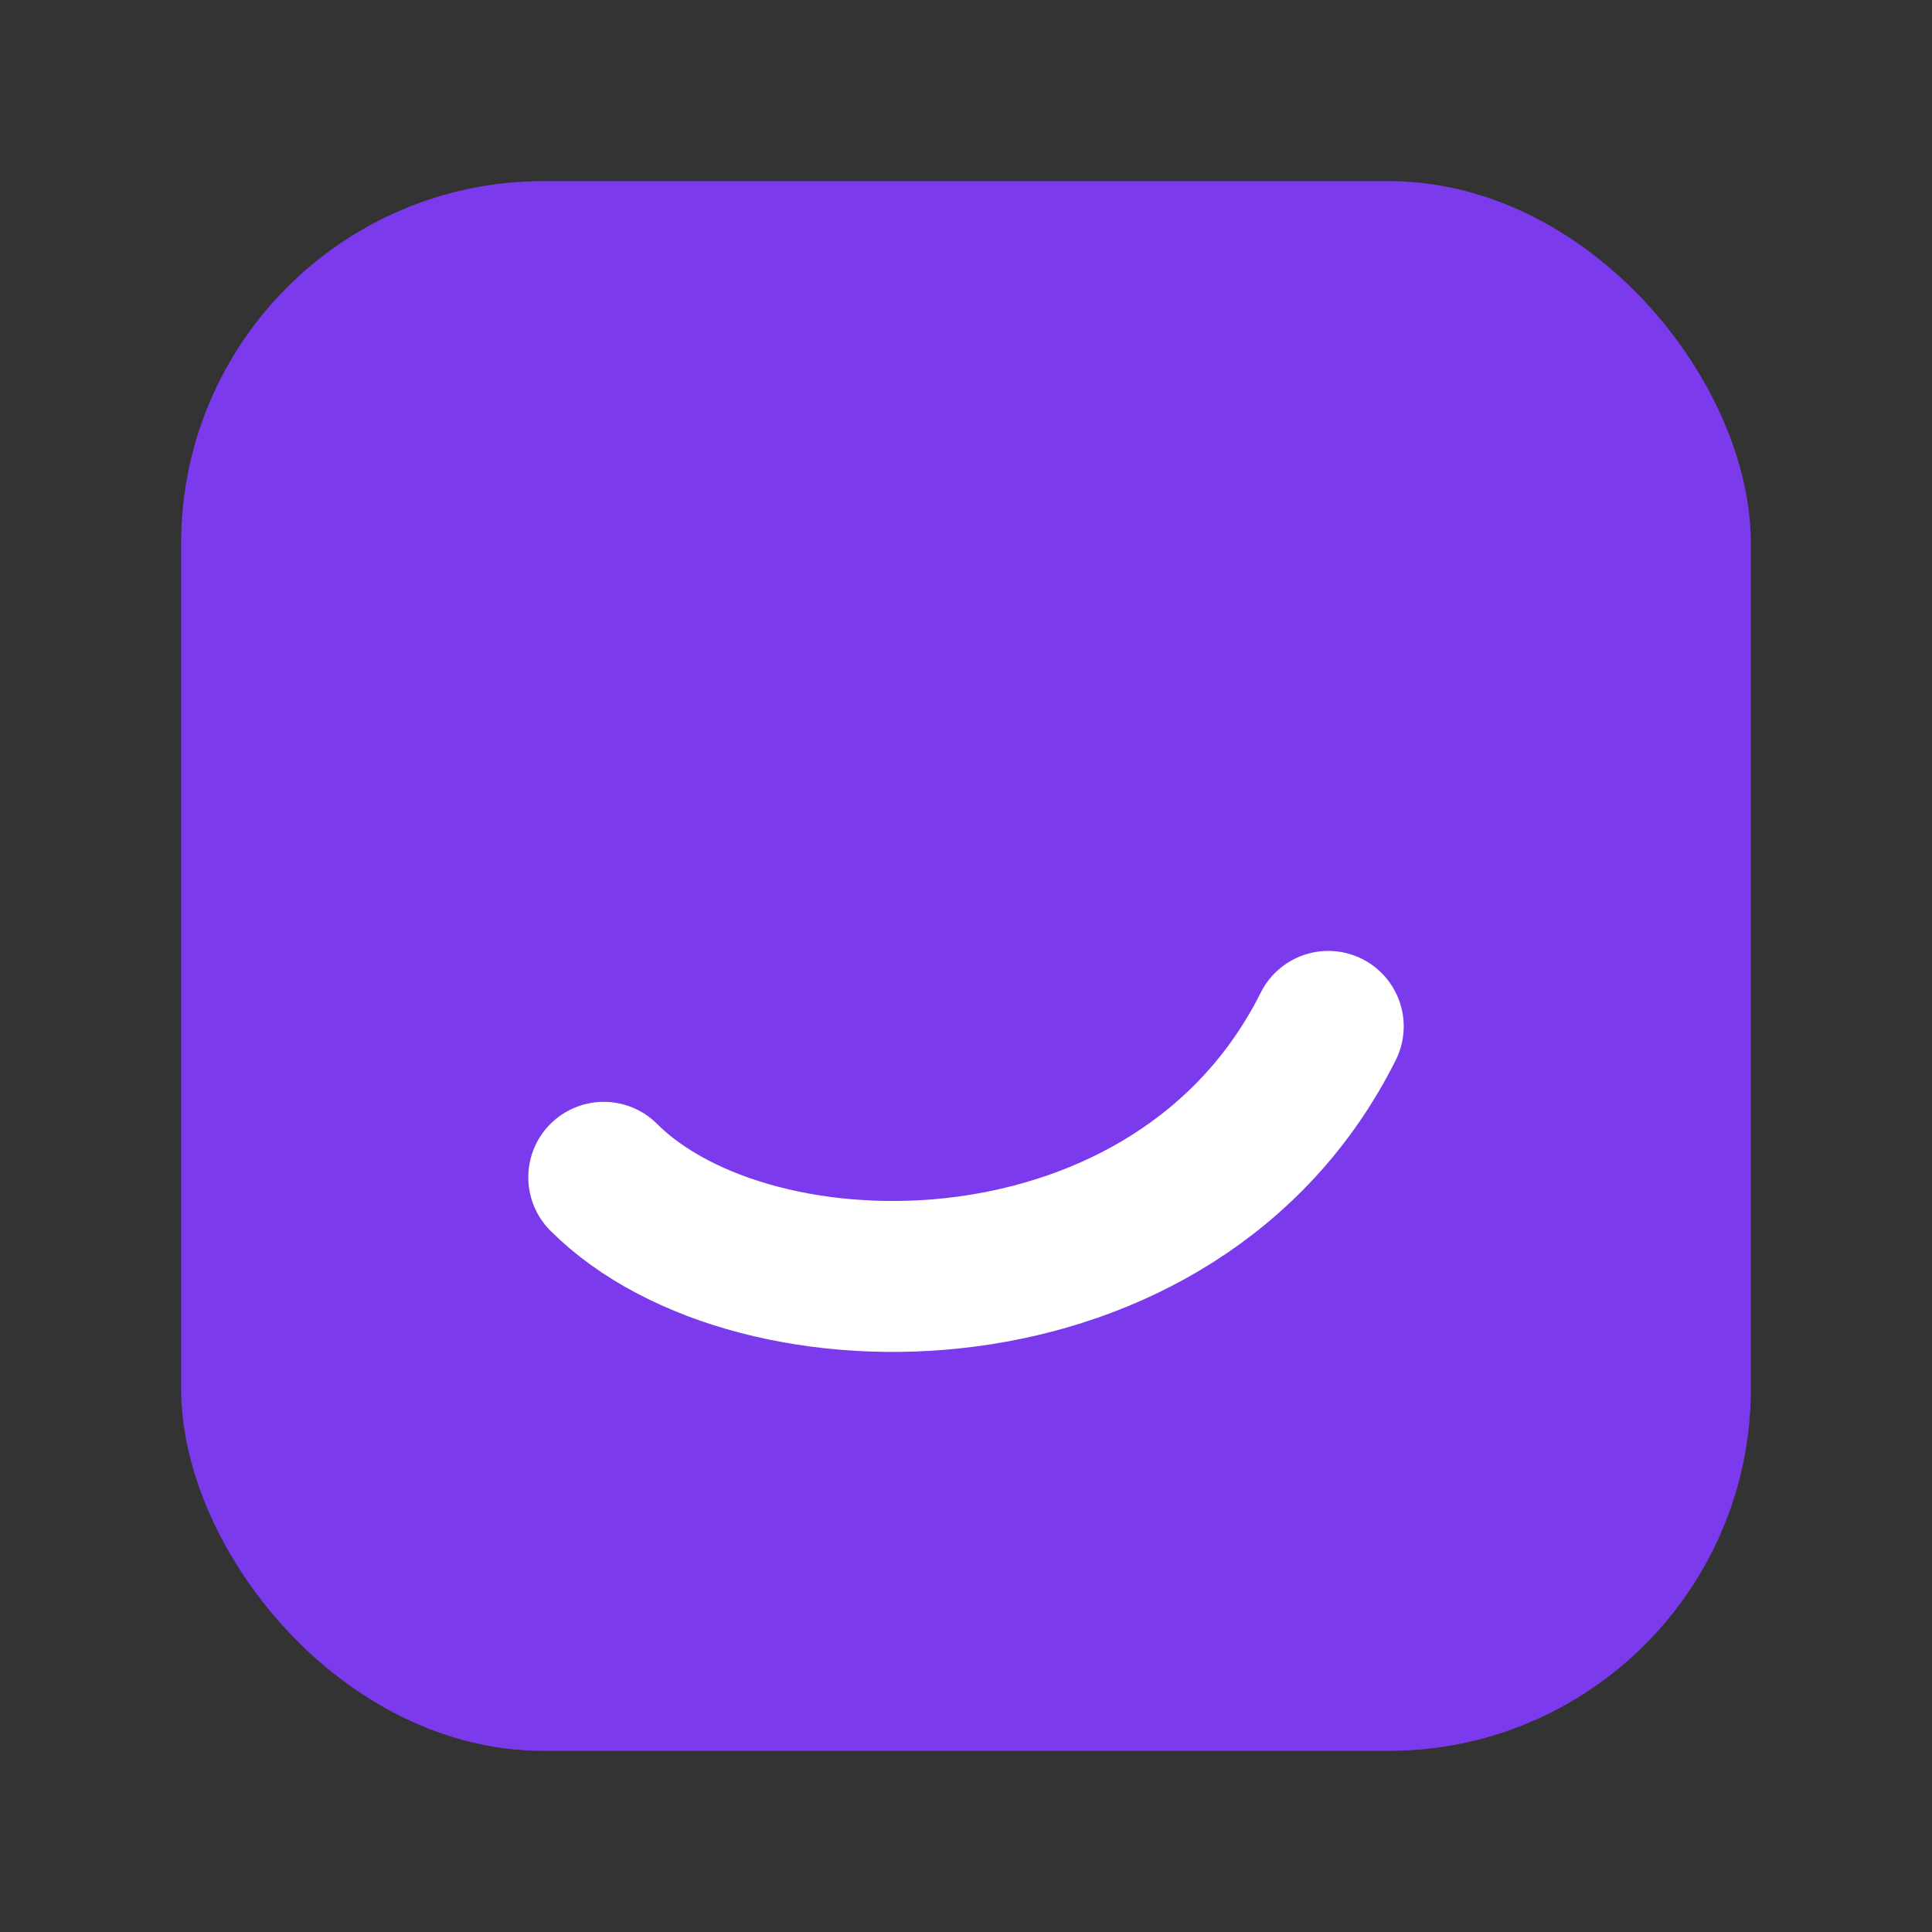
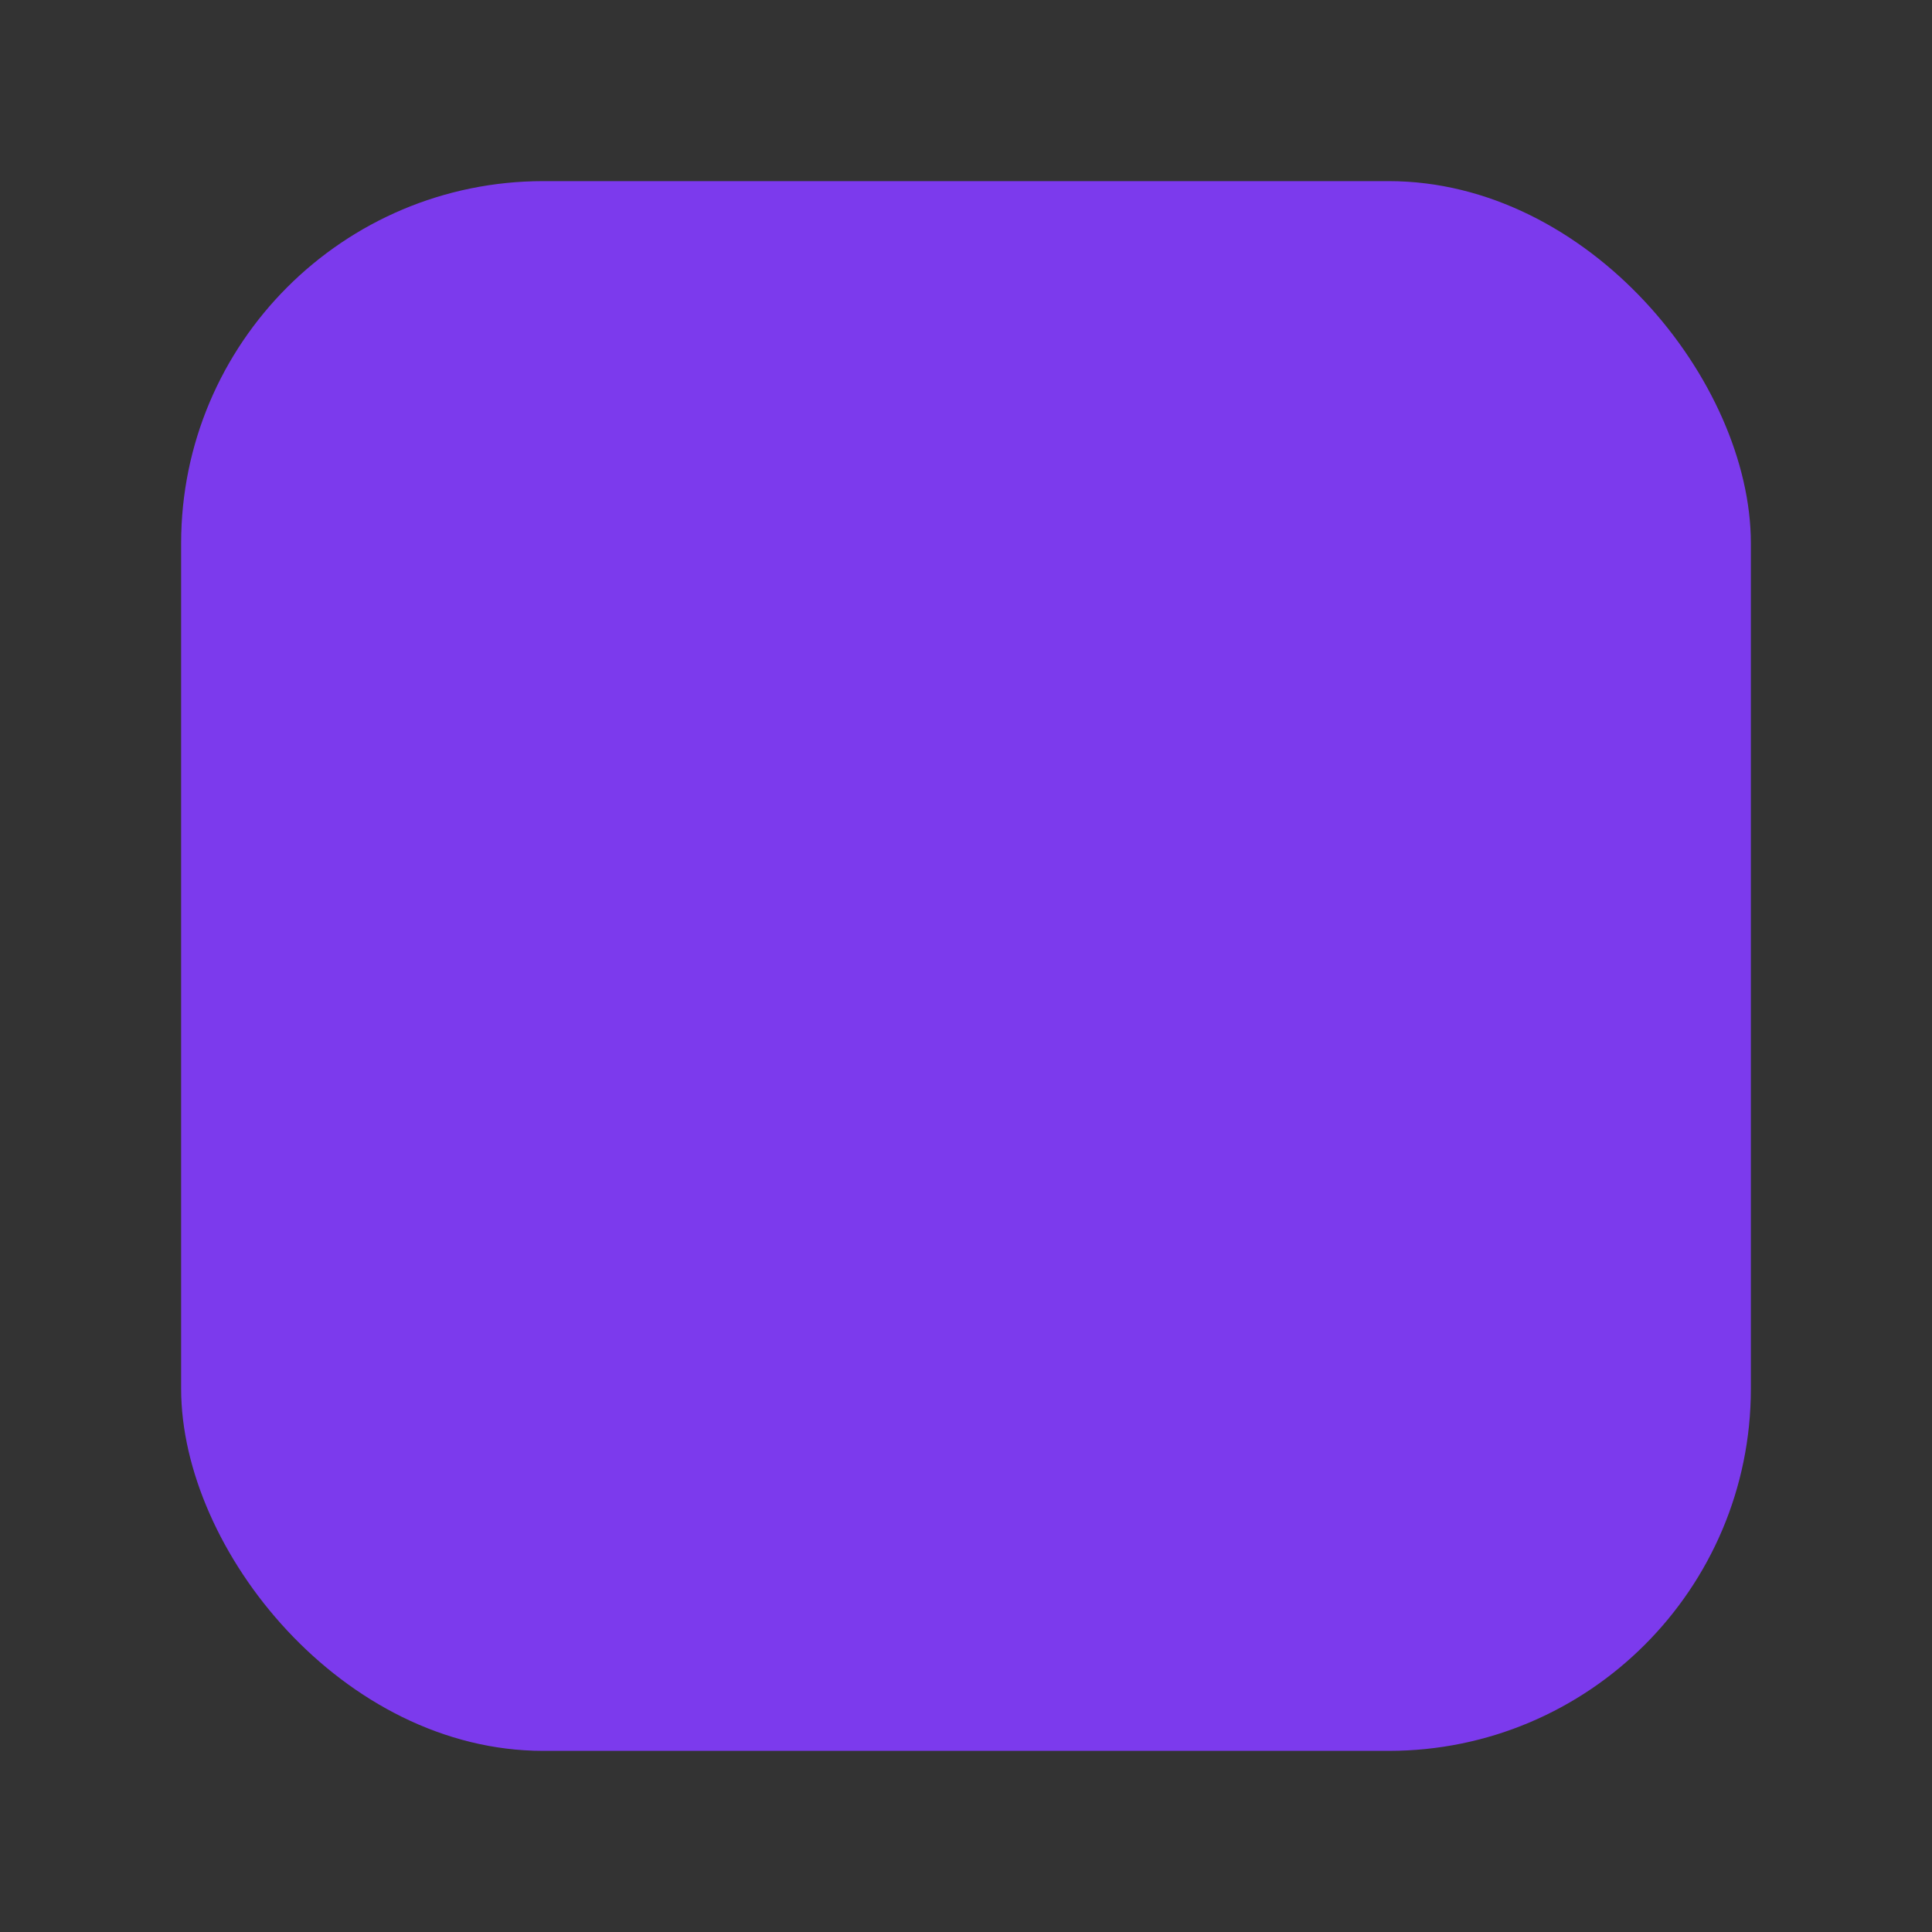
<svg xmlns="http://www.w3.org/2000/svg" width="64" height="64" viewBox="0 0 128 128">
  <rect x="0" y="0" width="128" height="128" fill="#333333" stroke="none" />
  <rect x="12" y="12" width="104" height="104" rx="24" fill="#7c3aed" />
-   <path d="M40 78c10 10 38 10 48-10" fill="none" stroke="white" stroke-width="10" stroke-linecap="round" />
</svg>